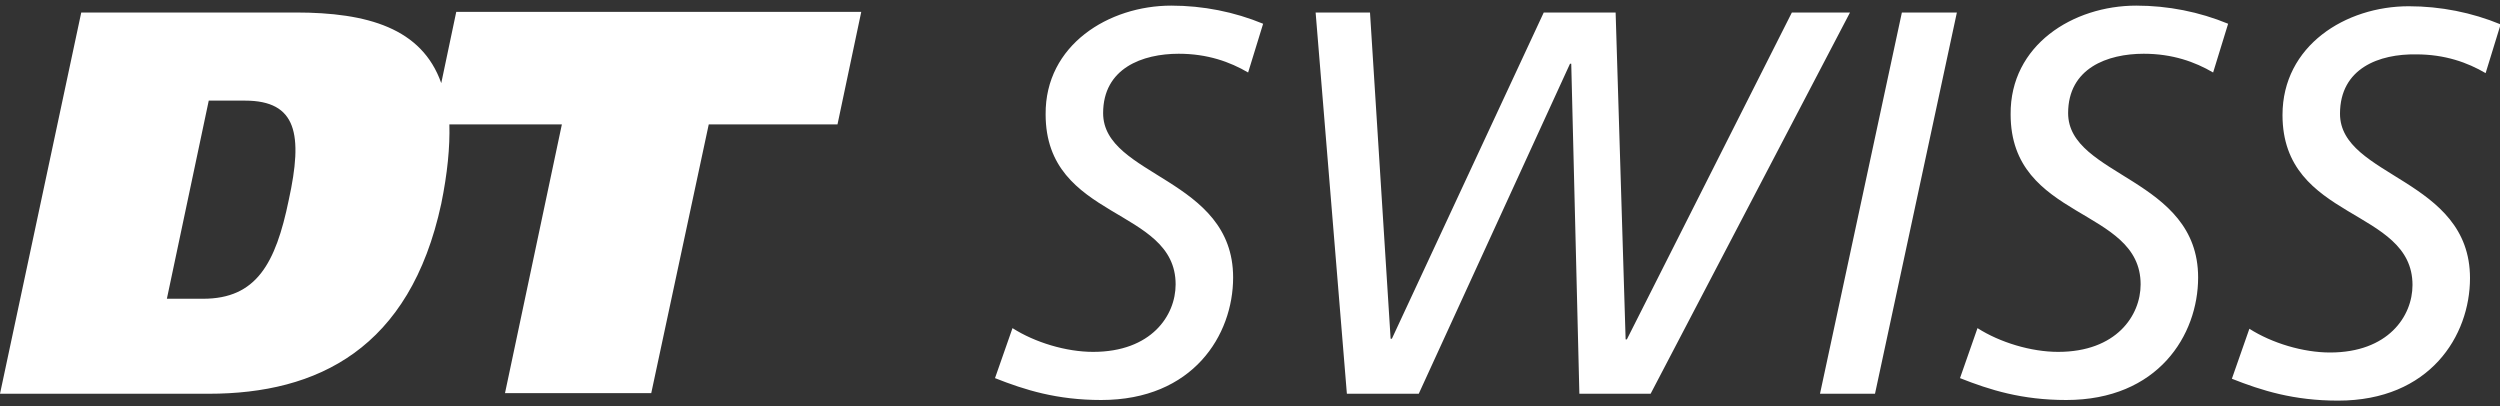
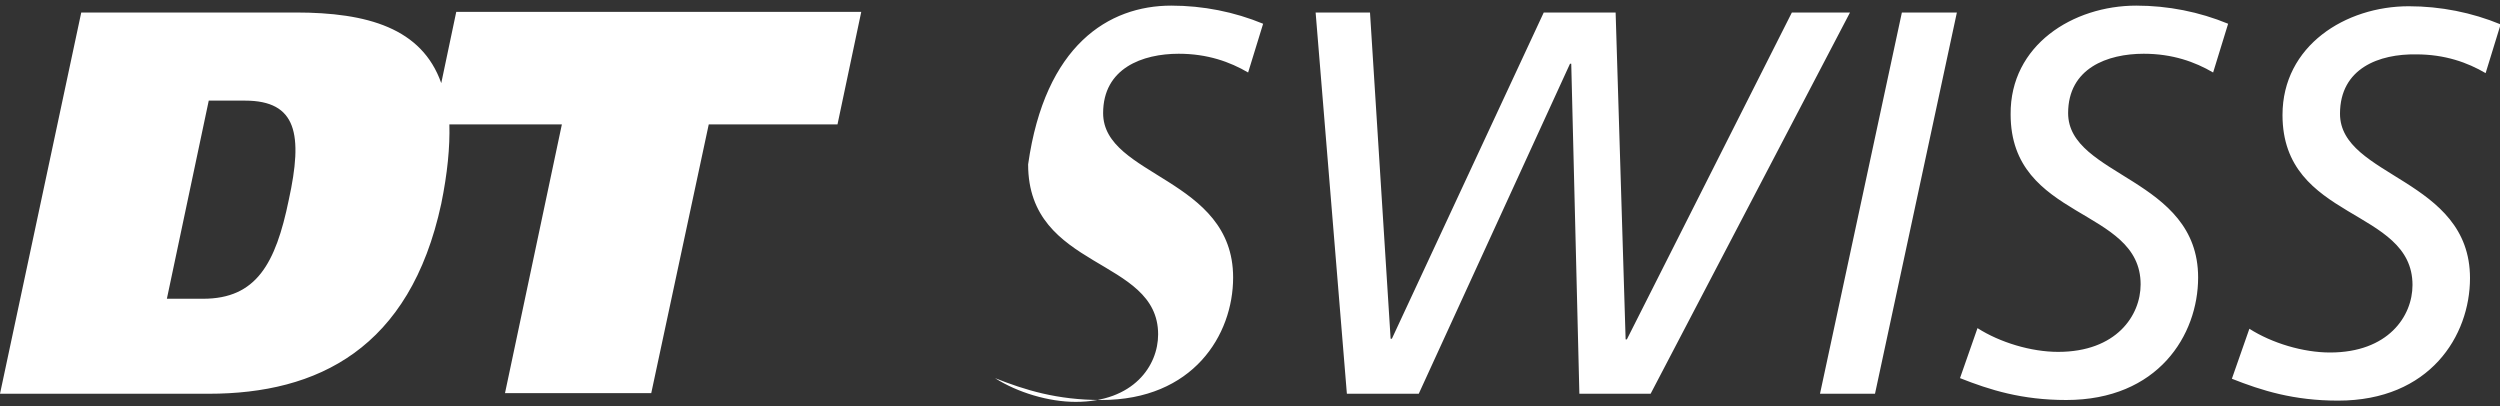
<svg xmlns="http://www.w3.org/2000/svg" version="1.1" id="Layer_1" x="0px" y="0px" viewBox="0 0 400 65" style="enable-background:new 0 0 400 65;" xml:space="preserve">
  <rect x="0" y="0" width="400" height="65" fill="#333333" stroke="none" />
  <style type="text/css">
	.st0{fill:#FFFFFF;}
</style>
-   <path class="st0" d="M70.6,13.3C67.5,4.5,58.8,2,47.3,2H13L0,63h33.4  c17.4,0,32.2-7.2,37.2-30.4c1-4.9,1.4-9.1,1.3-12.7h18l-9.1,43  h23.4l9.2-43h20.6l3.8-18H73L70.6,13.3z M46.2,32  C44.1,42.2,41,47.8,32.5,47.8h-5.8l6.7-31.7h5.8  C47.5,16.1,48.5,21.5,46.2,32z M187.4,0.9C192.5,0.9,197.5,1.9,202.1,3.8l-2.4,7.8  c-2.9-1.7-6.5-3-11.1-3c-5.8,0-12.1,2.3-12.1,9.5  c0,10.2,20.8,10.3,20.8,26.3C197.3,53.6,190.9,64,176.2,64  c-7.1,0-12.2-1.6-17-3.5l2.8-8c3.6,2.3,8.6,3.8,12.9,3.8  c9.3,0,13.2-5.8,13.2-10.8c0-12.4-20.8-10.2-20.8-27.2  C167.2,7.2,177.4,0.9,187.4,0.9z M296,2l-31.9,61h-11.4l-1.3-52.8h-0.2  L227,63h-11.5l-5-61h8.7L222.5,54.2h0.2L247,2h11.5l1.6,52.3h0.2L286.7,2H296z   M304.3,2h8.8l-13.1,61h-8.8L304.3,2z M341.8,0.9  c5.1,0,10.1,1,14.7,2.9l-2.4,7.8c-2.9-1.7-6.5-3-11.1-3  c-5.8,0-12.1,2.3-12.1,9.5c0,10.2,20.8,10.3,20.8,26.3  C351.7,53.6,345.3,64,330.6,64c-7.1,0-12.2-1.6-17-3.5l2.8-8  c3.6,2.3,8.6,3.8,12.9,3.8c9.3,0,13.2-5.8,13.2-10.8  c0-12.4-20.8-10.2-20.8-27.2C321.6,7.2,331.7,0.9,341.8,0.9z   M374.4,18.2c0,10.2,20.8,10.3,20.8,26.3  c0,9.2-6.4,19.6-21.1,19.6c-7.1,0-12.2-1.6-17-3.5l2.8-8  c3.6,2.3,8.6,3.8,12.9,3.8c9.3,0,13.2-5.8,13.2-10.8  c0-12.4-20.8-10.2-20.8-27.2c0-11.1,10.1-17.4,20.2-17.4  c5.1,0,10.1,1,14.7,2.9l-2.4,7.8c-2.9-1.7-6.5-3-11.1-3  C380.7,8.6,374.4,10.9,374.4,18.2z" />
+   <path class="st0" d="M70.6,13.3C67.5,4.5,58.8,2,47.3,2H13L0,63h33.4  c17.4,0,32.2-7.2,37.2-30.4c1-4.9,1.4-9.1,1.3-12.7h18l-9.1,43  h23.4l9.2-43h20.6l3.8-18H73L70.6,13.3z M46.2,32  C44.1,42.2,41,47.8,32.5,47.8h-5.8l6.7-31.7h5.8  C47.5,16.1,48.5,21.5,46.2,32z M187.4,0.9C192.5,0.9,197.5,1.9,202.1,3.8l-2.4,7.8  c-2.9-1.7-6.5-3-11.1-3c-5.8,0-12.1,2.3-12.1,9.5  c0,10.2,20.8,10.3,20.8,26.3C197.3,53.6,190.9,64,176.2,64  c-7.1,0-12.2-1.6-17-3.5c3.6,2.3,8.6,3.8,12.9,3.8  c9.3,0,13.2-5.8,13.2-10.8c0-12.4-20.8-10.2-20.8-27.2  C167.2,7.2,177.4,0.9,187.4,0.9z M296,2l-31.9,61h-11.4l-1.3-52.8h-0.2  L227,63h-11.5l-5-61h8.7L222.5,54.2h0.2L247,2h11.5l1.6,52.3h0.2L286.7,2H296z   M304.3,2h8.8l-13.1,61h-8.8L304.3,2z M341.8,0.9  c5.1,0,10.1,1,14.7,2.9l-2.4,7.8c-2.9-1.7-6.5-3-11.1-3  c-5.8,0-12.1,2.3-12.1,9.5c0,10.2,20.8,10.3,20.8,26.3  C351.7,53.6,345.3,64,330.6,64c-7.1,0-12.2-1.6-17-3.5l2.8-8  c3.6,2.3,8.6,3.8,12.9,3.8c9.3,0,13.2-5.8,13.2-10.8  c0-12.4-20.8-10.2-20.8-27.2C321.6,7.2,331.7,0.9,341.8,0.9z   M374.4,18.2c0,10.2,20.8,10.3,20.8,26.3  c0,9.2-6.4,19.6-21.1,19.6c-7.1,0-12.2-1.6-17-3.5l2.8-8  c3.6,2.3,8.6,3.8,12.9,3.8c9.3,0,13.2-5.8,13.2-10.8  c0-12.4-20.8-10.2-20.8-27.2c0-11.1,10.1-17.4,20.2-17.4  c5.1,0,10.1,1,14.7,2.9l-2.4,7.8c-2.9-1.7-6.5-3-11.1-3  C380.7,8.6,374.4,10.9,374.4,18.2z" />
  <head />
</svg>